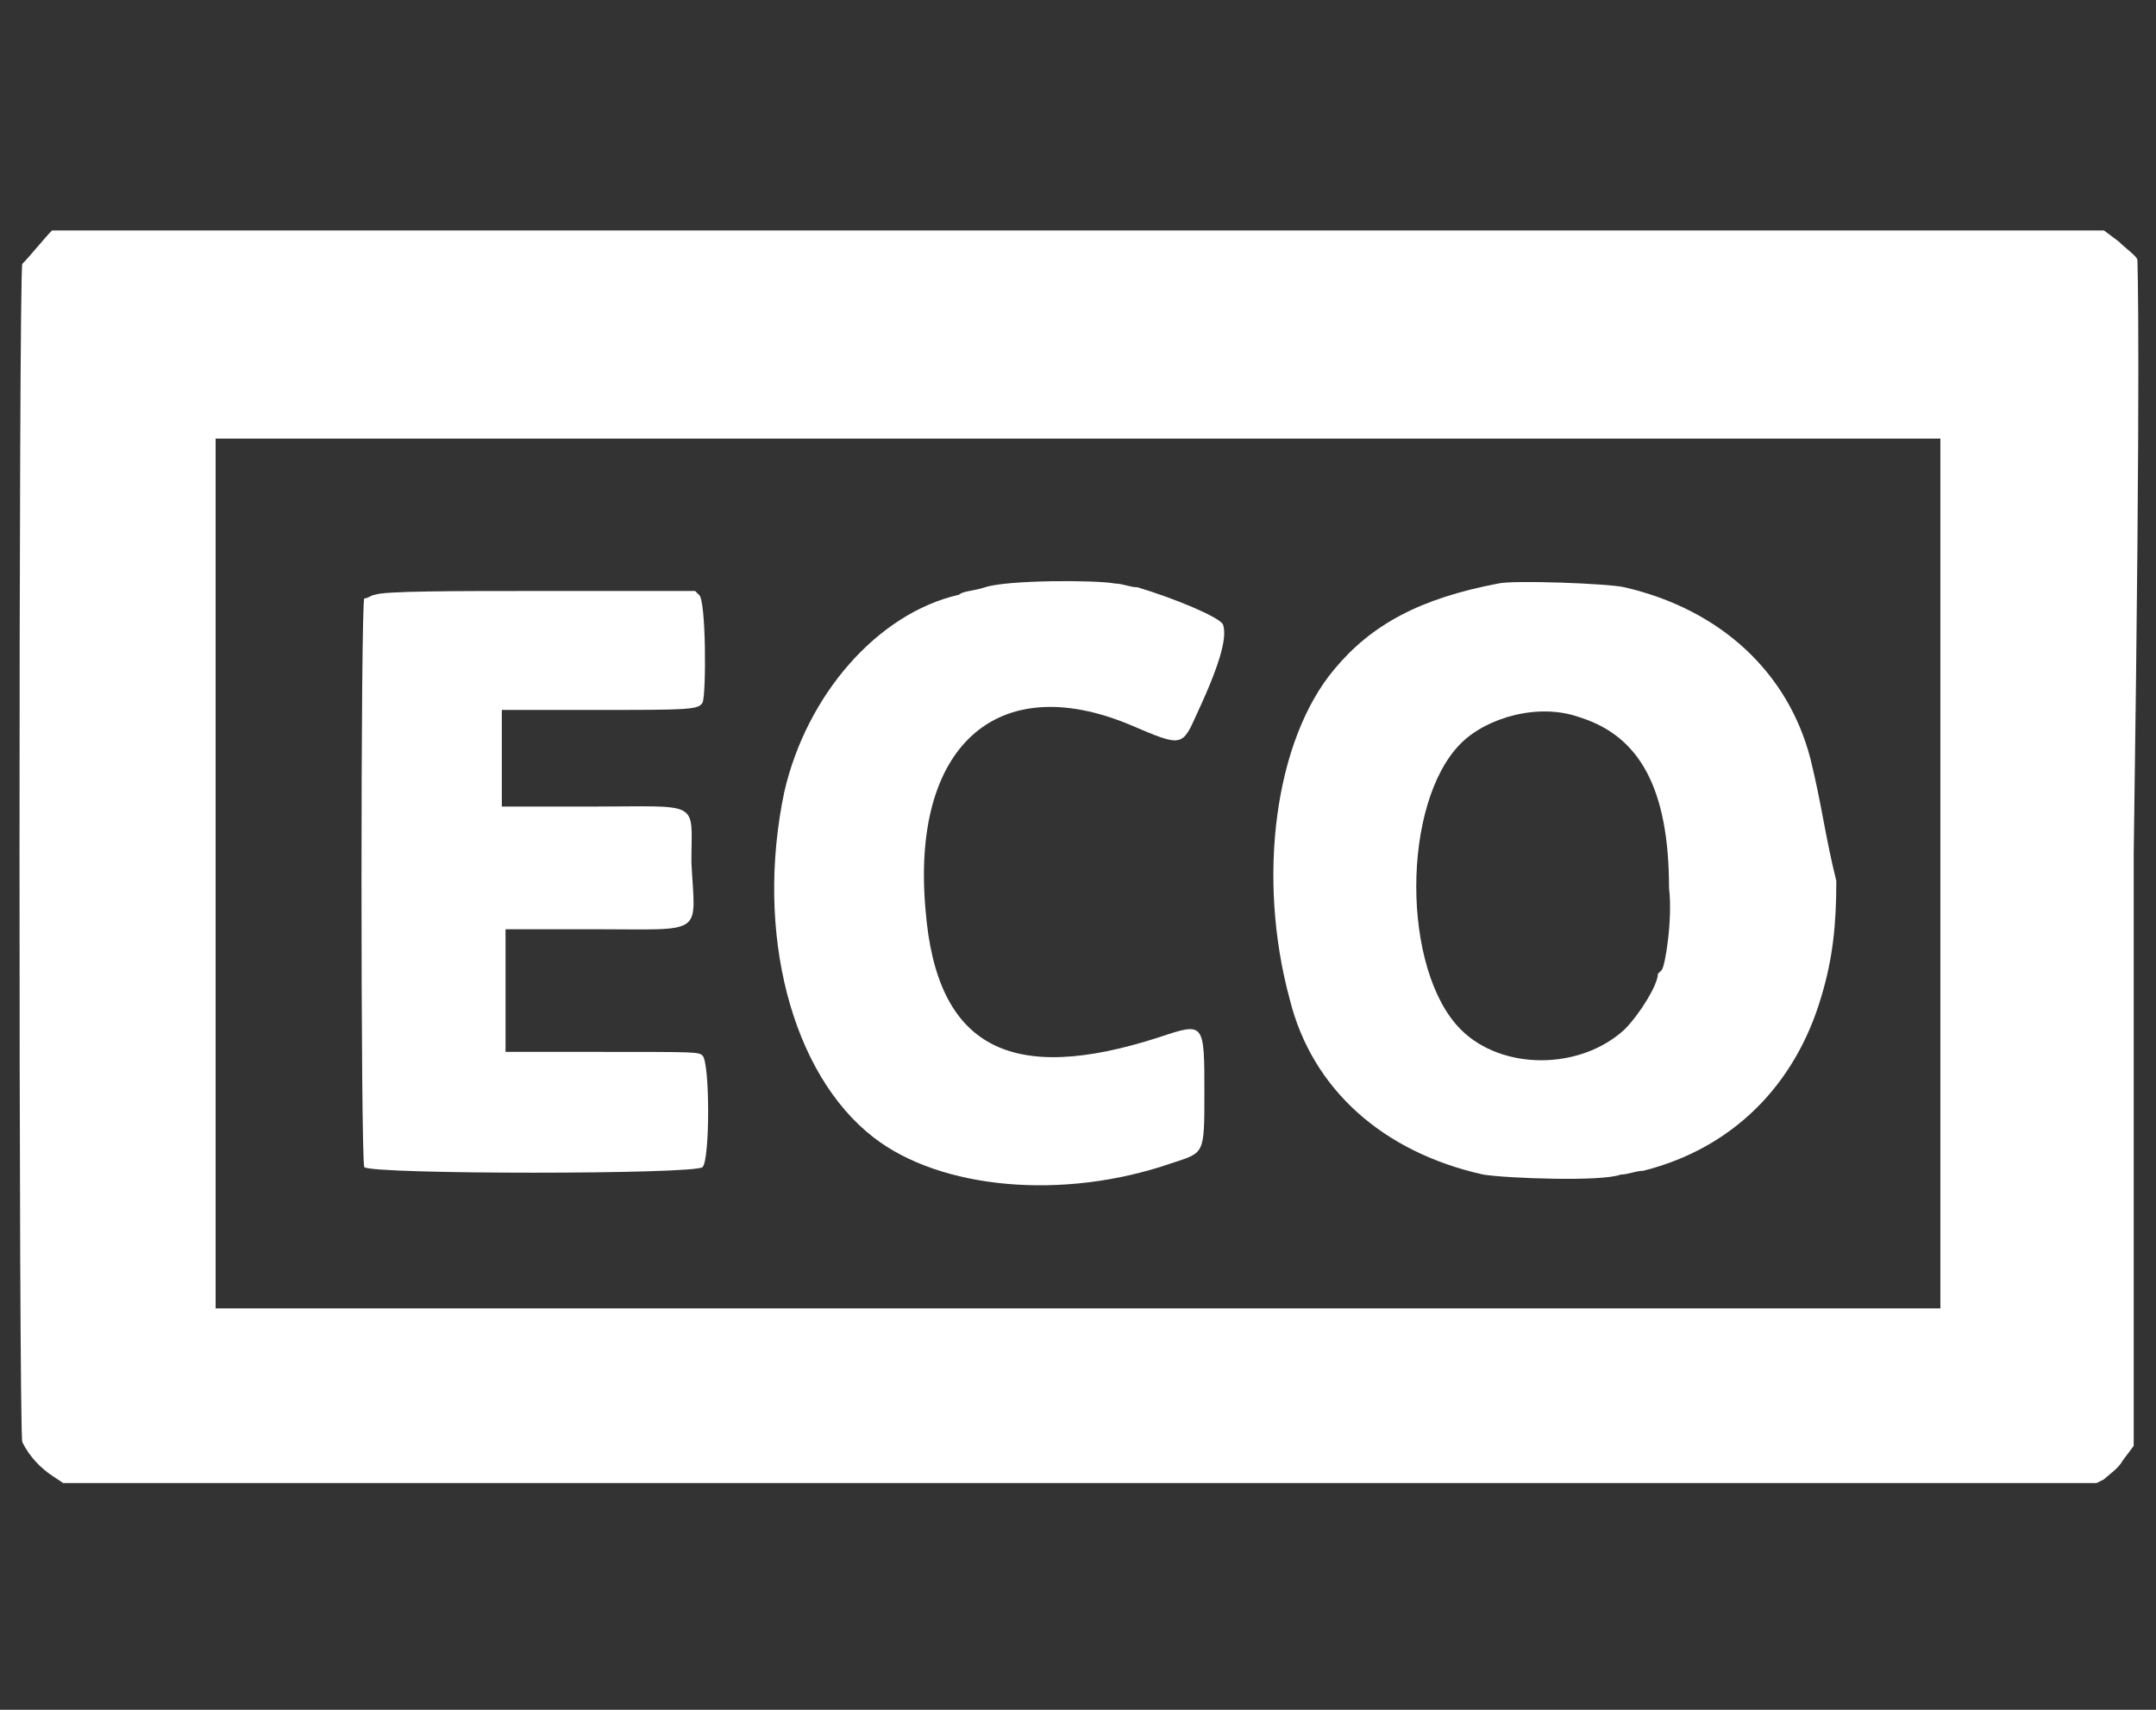
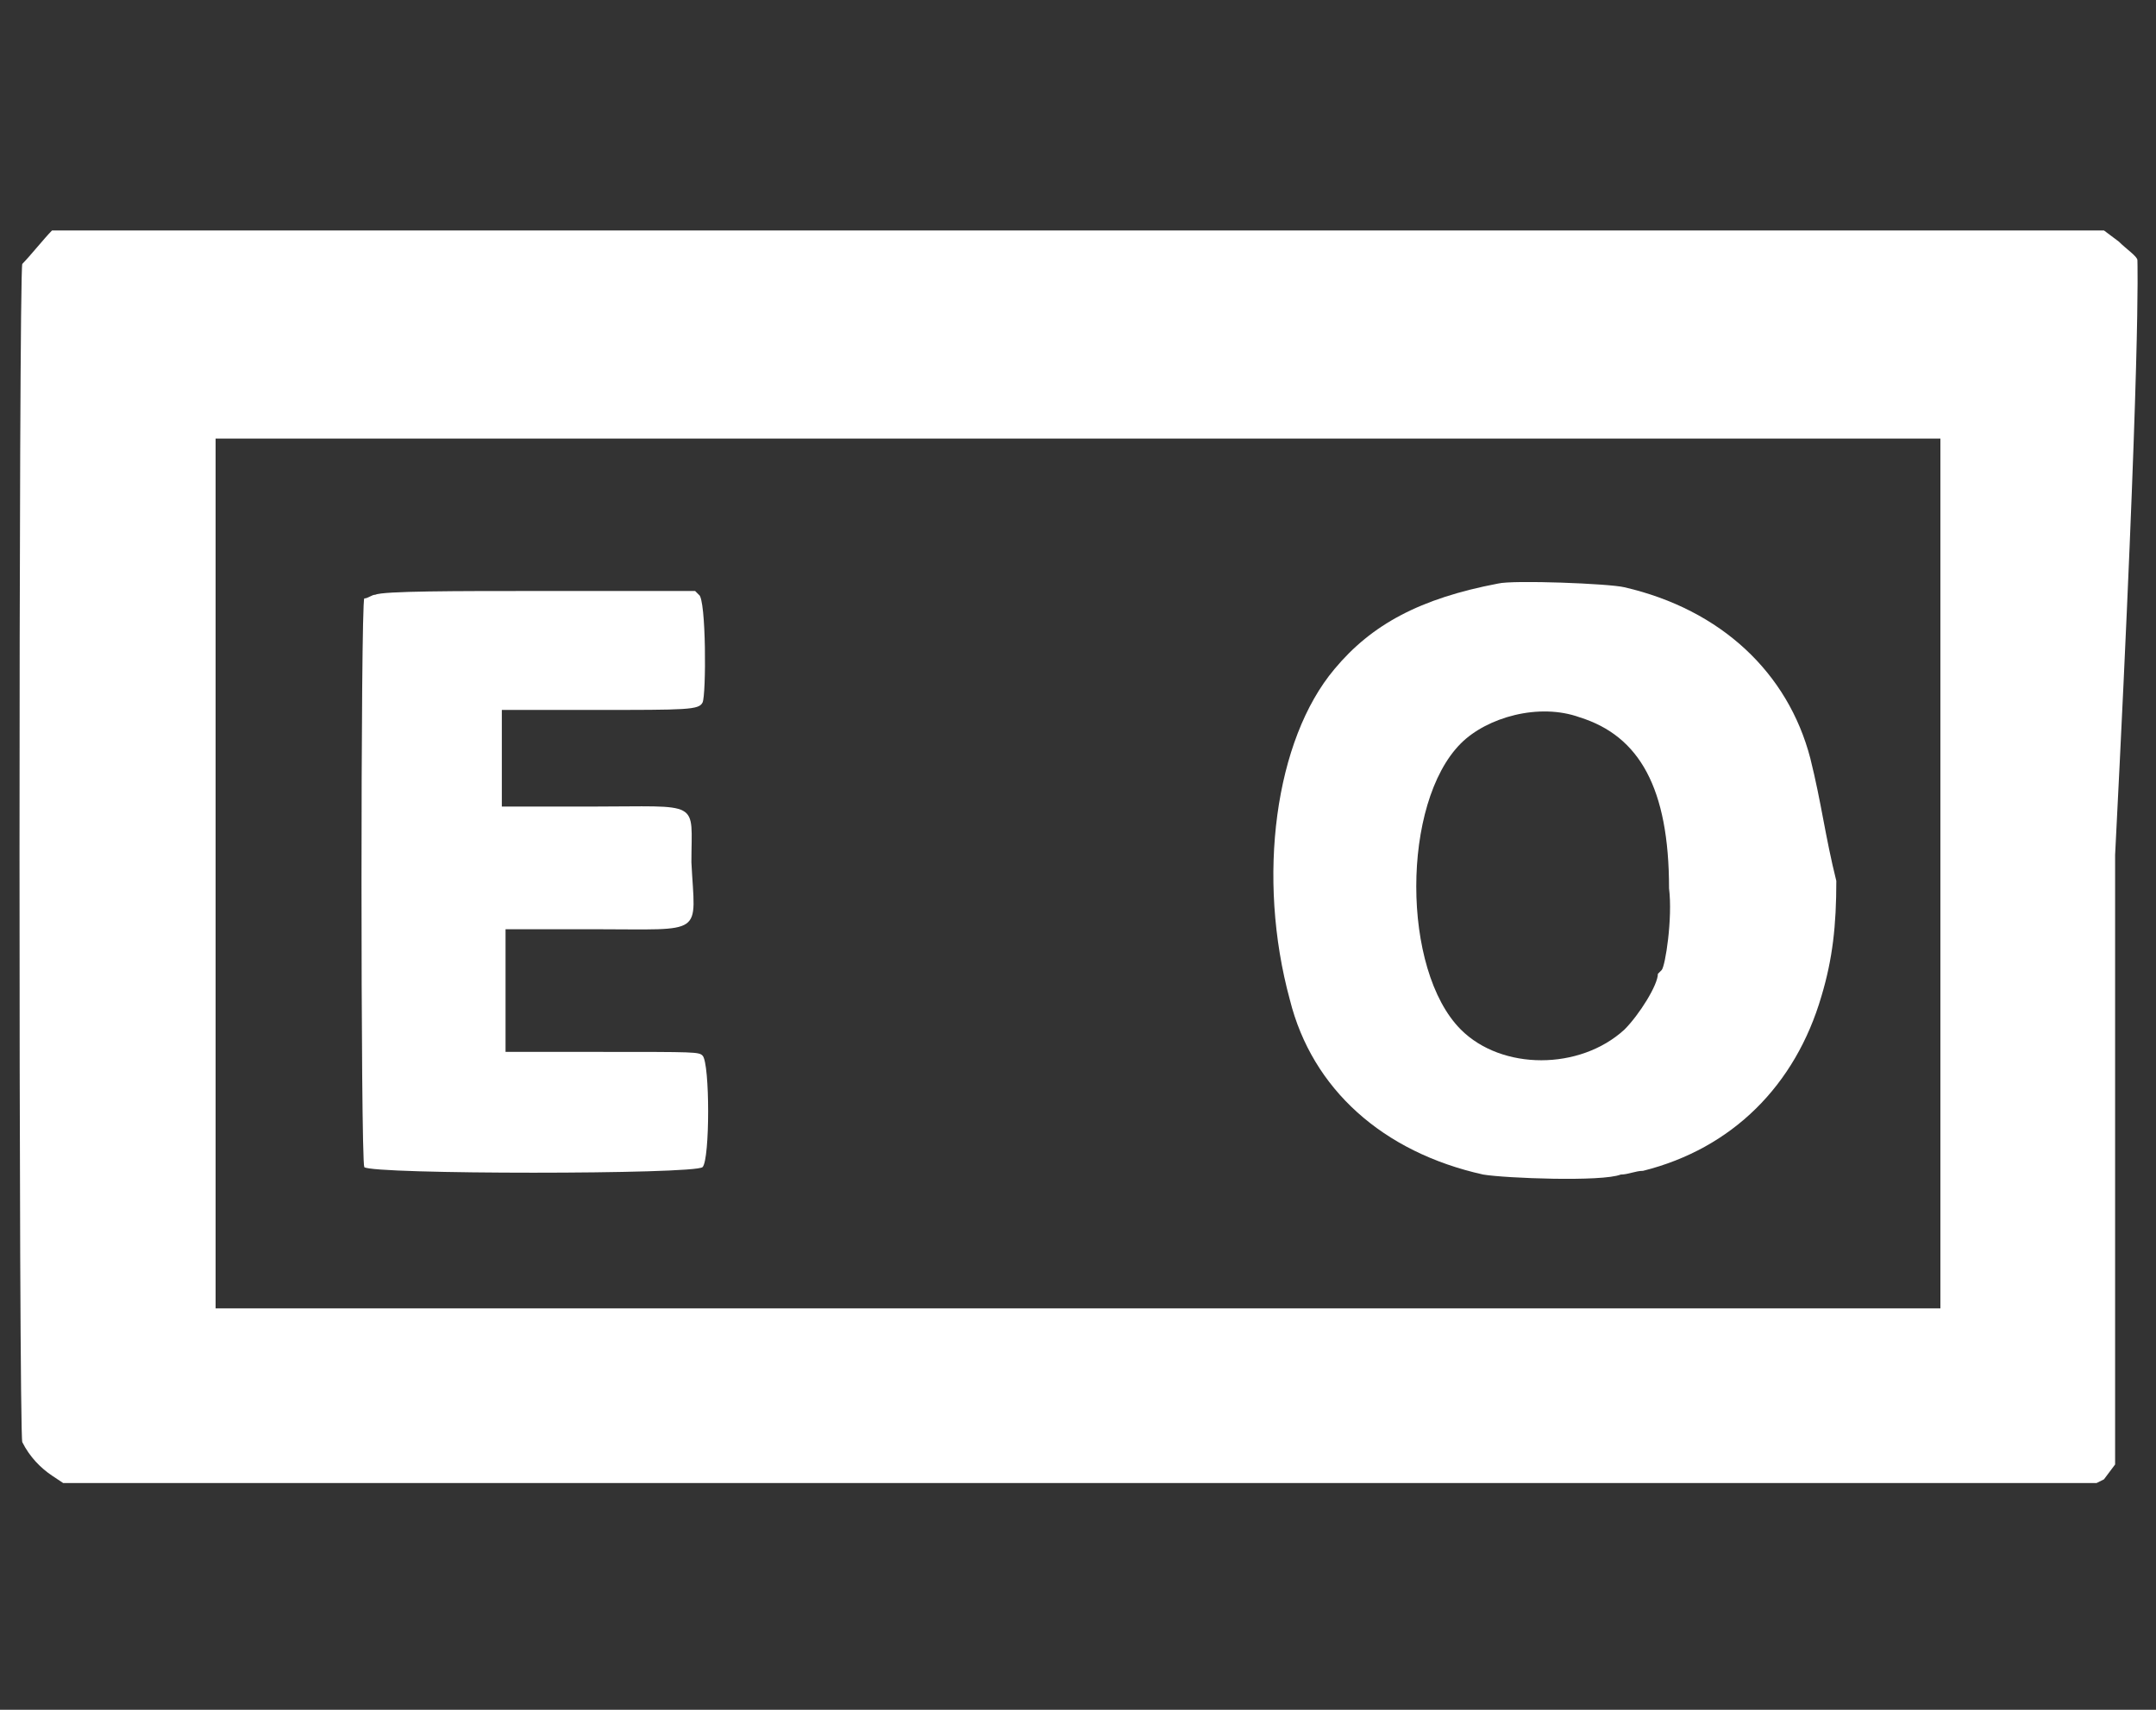
<svg xmlns="http://www.w3.org/2000/svg" version="1.1" id="svg" x="0px" y="0px" viewBox="0 0 58 46" style="enable-background:new 0 0 58 46;" xml:space="preserve">
  <rect x="0" y="0" width="58" height="46" fill="#333333" stroke="none" />
  <style type="text/css">
    .st0{fill-rule:evenodd;clip-rule:evenodd;fill:white;}
</style>
-   <path class="st0" d="M57.5,7c0-0.1-0.3-0.3-0.5-0.5l-0.4-0.3h-55L1.4,6.2C1.2,6.4,0.8,6.9,0.6,7.1c-0.1,0.2-0.1,31.5,0,31.7     c0.2,0.4,0.5,0.7,0.8,0.9l0.3,0.2h54.7l0.2-0.1c0.1-0.1,0.4-0.3,0.5-0.5l0.3-0.4V23C57.6,9.3,57.5,7.1,57.5,7z M52.2,23.5v11.7H29     H5.8V23.5V11.8H29h23.2V23.5z" />
-   <path class="st0" d="M26.5,15.8c-0.3,0.1-0.6,0.1-0.7,0.2c-2.2,0.5-4.1,2.7-4.7,5.3c-0.8,3.8,0.2,7.6,2.4,9.3c1.8,1.4,5.1,1.7,8,0.7     c0.9-0.3,0.9-0.2,0.9-1.9c0-1.9,0-1.9-1.2-1.5c-4,1.3-6,0.3-6.3-3.4c-0.4-4.4,1.9-6.5,5.5-5c1.4,0.6,1.4,0.6,1.8-0.3     c0.7-1.5,0.8-2.1,0.7-2.4c-0.1-0.2-1.3-0.7-2.3-1c-0.2,0-0.4-0.1-0.6-0.1C29.5,15.6,27.1,15.6,26.5,15.8" />
+   <path class="st0" d="M57.5,7c0-0.1-0.3-0.3-0.5-0.5l-0.4-0.3h-55L1.4,6.2C1.2,6.4,0.8,6.9,0.6,7.1c-0.1,0.2-0.1,31.5,0,31.7     c0.2,0.4,0.5,0.7,0.8,0.9l0.3,0.2h54.7l0.2-0.1l0.3-0.4V23C57.6,9.3,57.5,7.1,57.5,7z M52.2,23.5v11.7H29     H5.8V23.5V11.8H29h23.2V23.5z" />
  <path class="st0" d="M10.1,16c-0.1,0-0.2,0.1-0.3,0.1c-0.1,0.1-0.1,15.1,0,15.3c0.2,0.2,8.9,0.2,9.1,0c0.2-0.2,0.2-2.8,0-3     c-0.1-0.1-0.2-0.1-2.7-0.1l-2.6,0v-1.6V25h2.4c3,0,2.7,0.2,2.6-1.8c0-1.7,0.3-1.5-2.7-1.5h-2.4v-1.3v-1.3h2.5c2.5,0,2.8,0,2.9-0.2     c0.1-0.2,0.1-2.8-0.1-2.9l-0.1-0.1l-4.3,0C12.3,15.9,10.3,15.9,10.1,16" />
  <path class="st0" d="M48.7,20.4c-0.6-2.3-2.4-4-5-4.6c-0.4-0.1-3-0.2-3.4-0.1c-2.1,0.4-3.4,1.1-4.4,2.3c-1.6,1.9-2.1,5.6-1.2,8.9     c0.6,2.4,2.5,4.1,5.2,4.7c0.6,0.1,3.2,0.2,3.7,0c0.2,0,0.4-0.1,0.6-0.1c2.4-0.6,4.1-2.3,4.8-4.7c0.3-1,0.4-1.9,0.4-3.1     C49.1,22.5,49,21.6,48.7,20.4z M44.7,26.1c0,0-0.1,0.1-0.1,0.1c0,0.3-0.5,1.1-0.9,1.5c-1.2,1.1-3.3,1.1-4.4,0     c-1.6-1.6-1.6-6.1,0-7.7c0.7-0.7,2.1-1.1,3.2-0.7c1.6,0.5,2.4,1.9,2.4,4.6C45,24.7,44.8,26,44.7,26.1z" />
</svg>